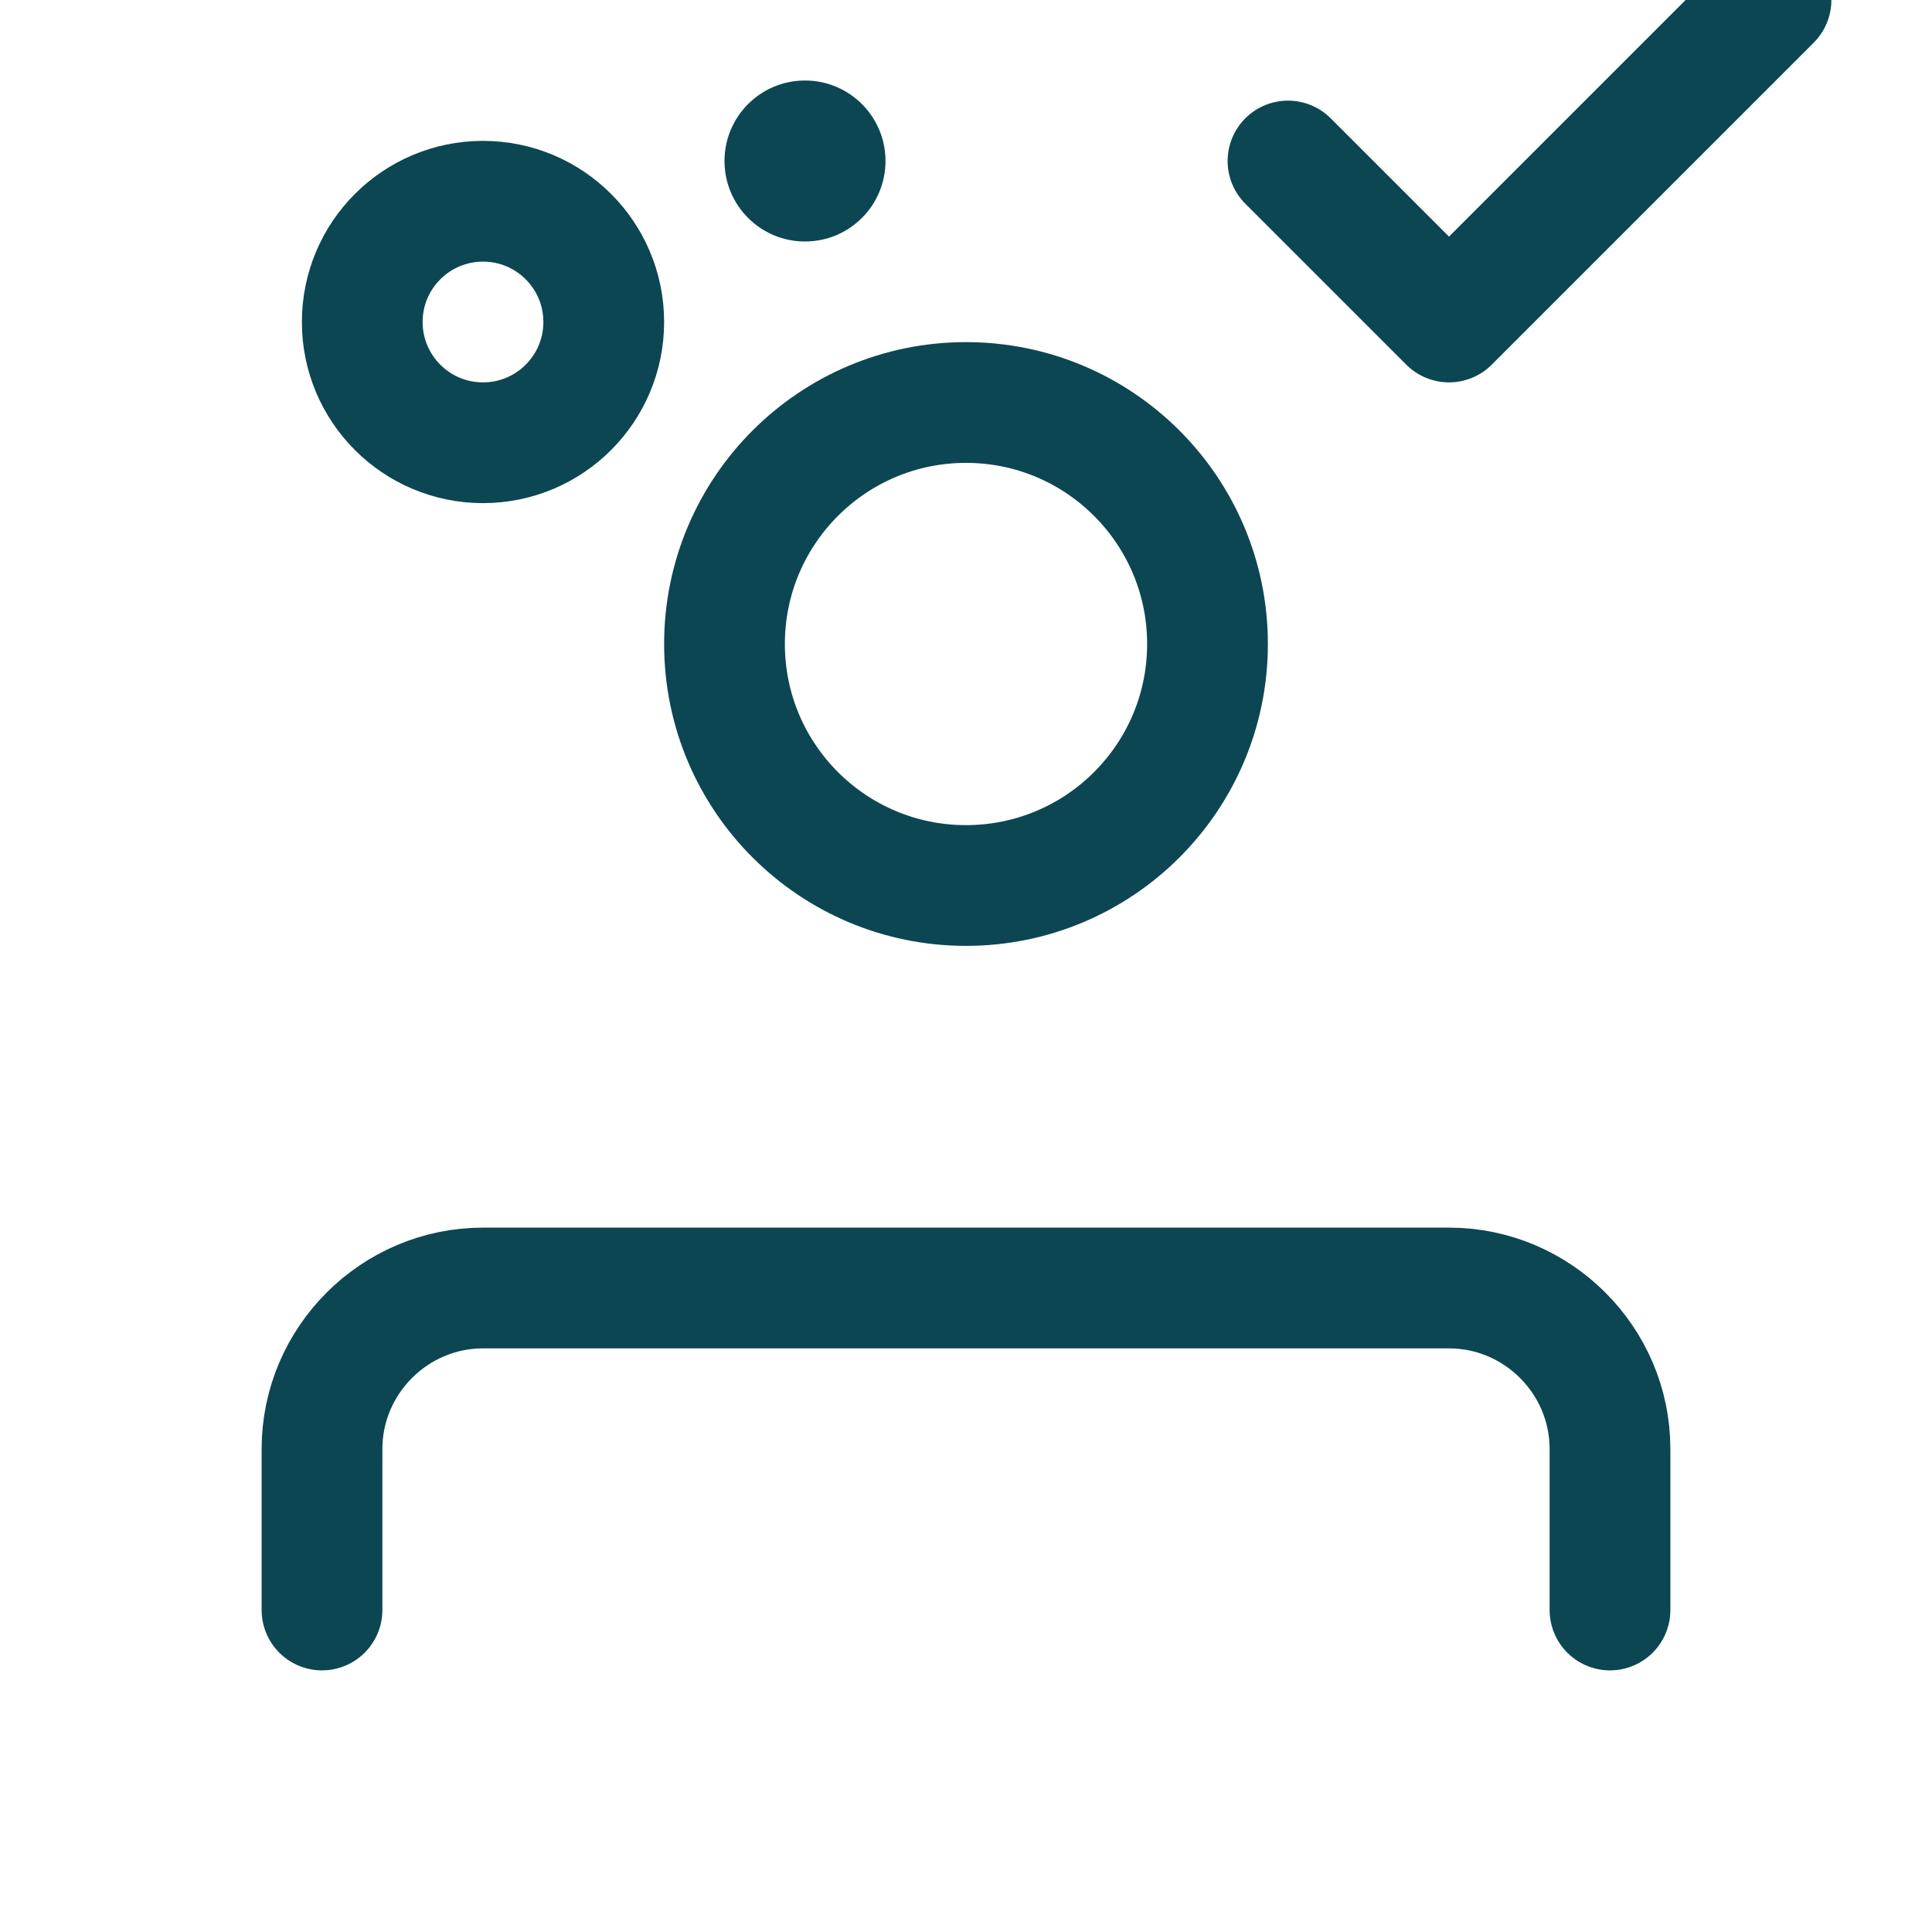
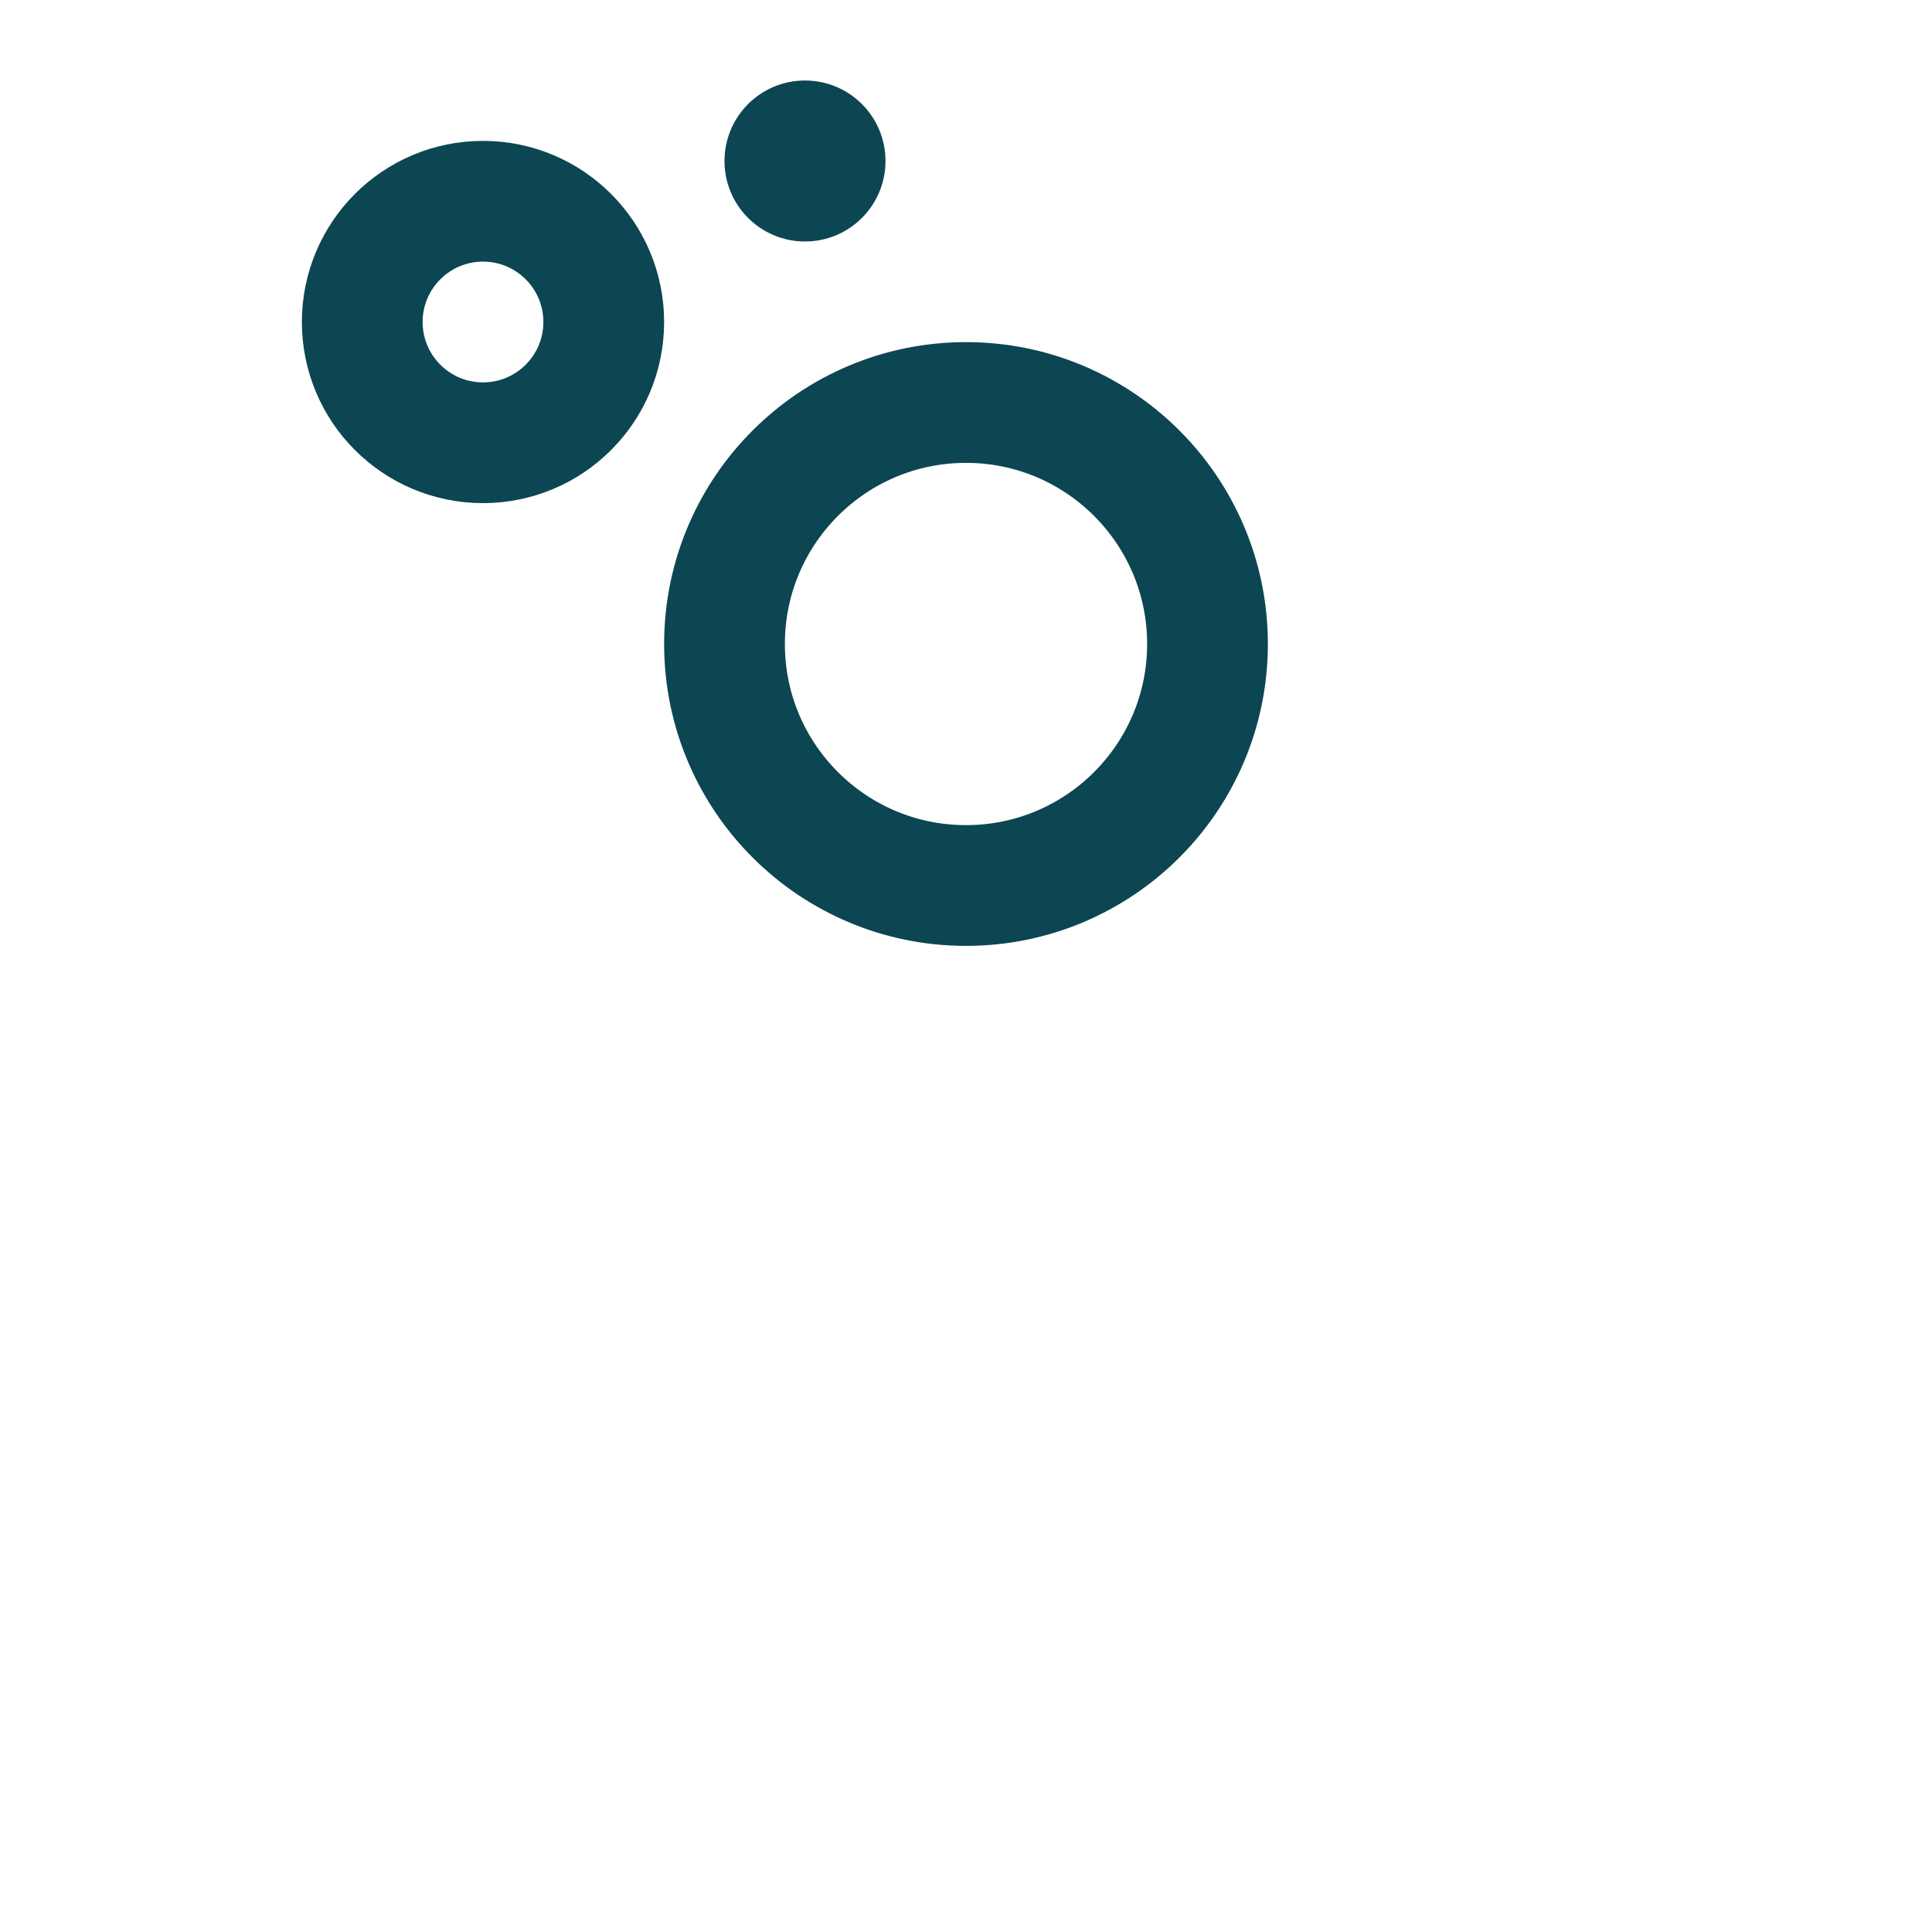
<svg xmlns="http://www.w3.org/2000/svg" viewBox="0 0 24 24" fill="none">
  <circle cx="12" cy="8" r="3" stroke="#0C4652" stroke-width="1.5" />
-   <path d="M4 20V18C4 16.9 4.9 16 6 16H18C19.1 16 20 16.9 20 18V20" stroke="#0C4652" stroke-width="1.5" stroke-linecap="round" />
-   <path d="M16 2L18 4L22 0" stroke="#0C4652" stroke-width="1.5" stroke-linecap="round" stroke-linejoin="round" />
  <circle cx="6" cy="4" r="1.5" stroke="#0C4652" stroke-width="1.5" />
  <circle cx="10" cy="2" r="1" fill="#0C4652" />
</svg>